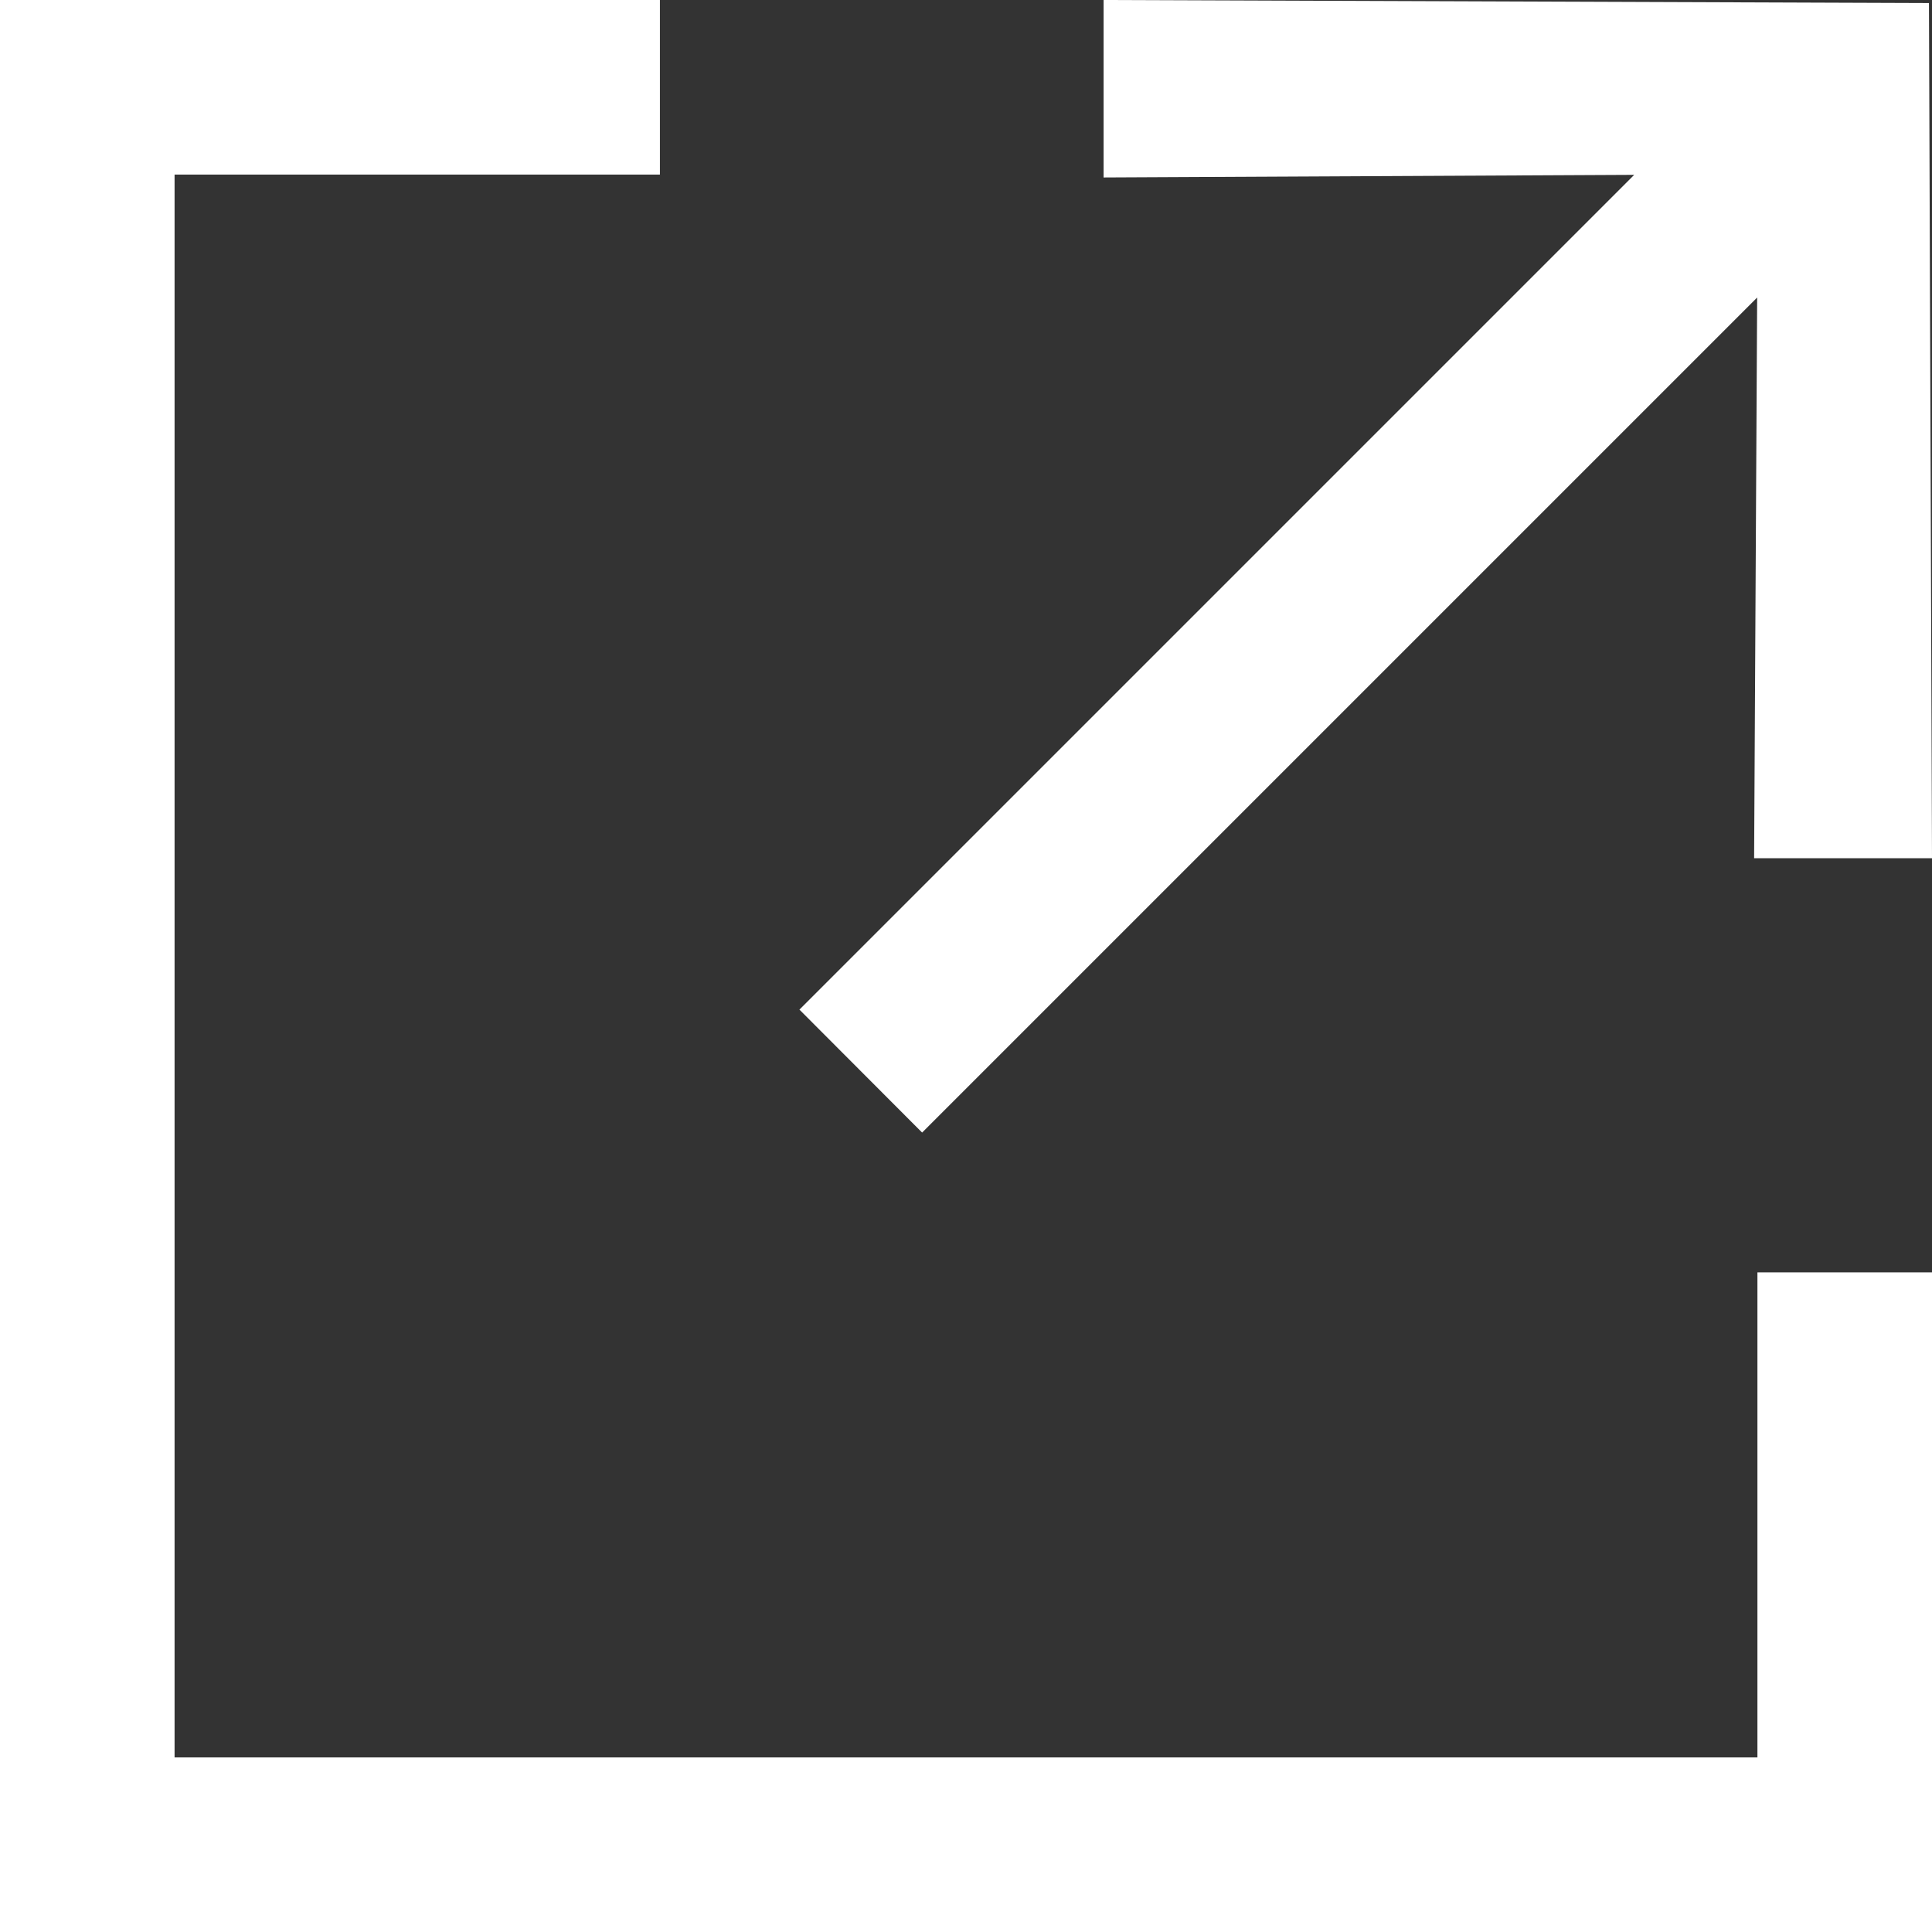
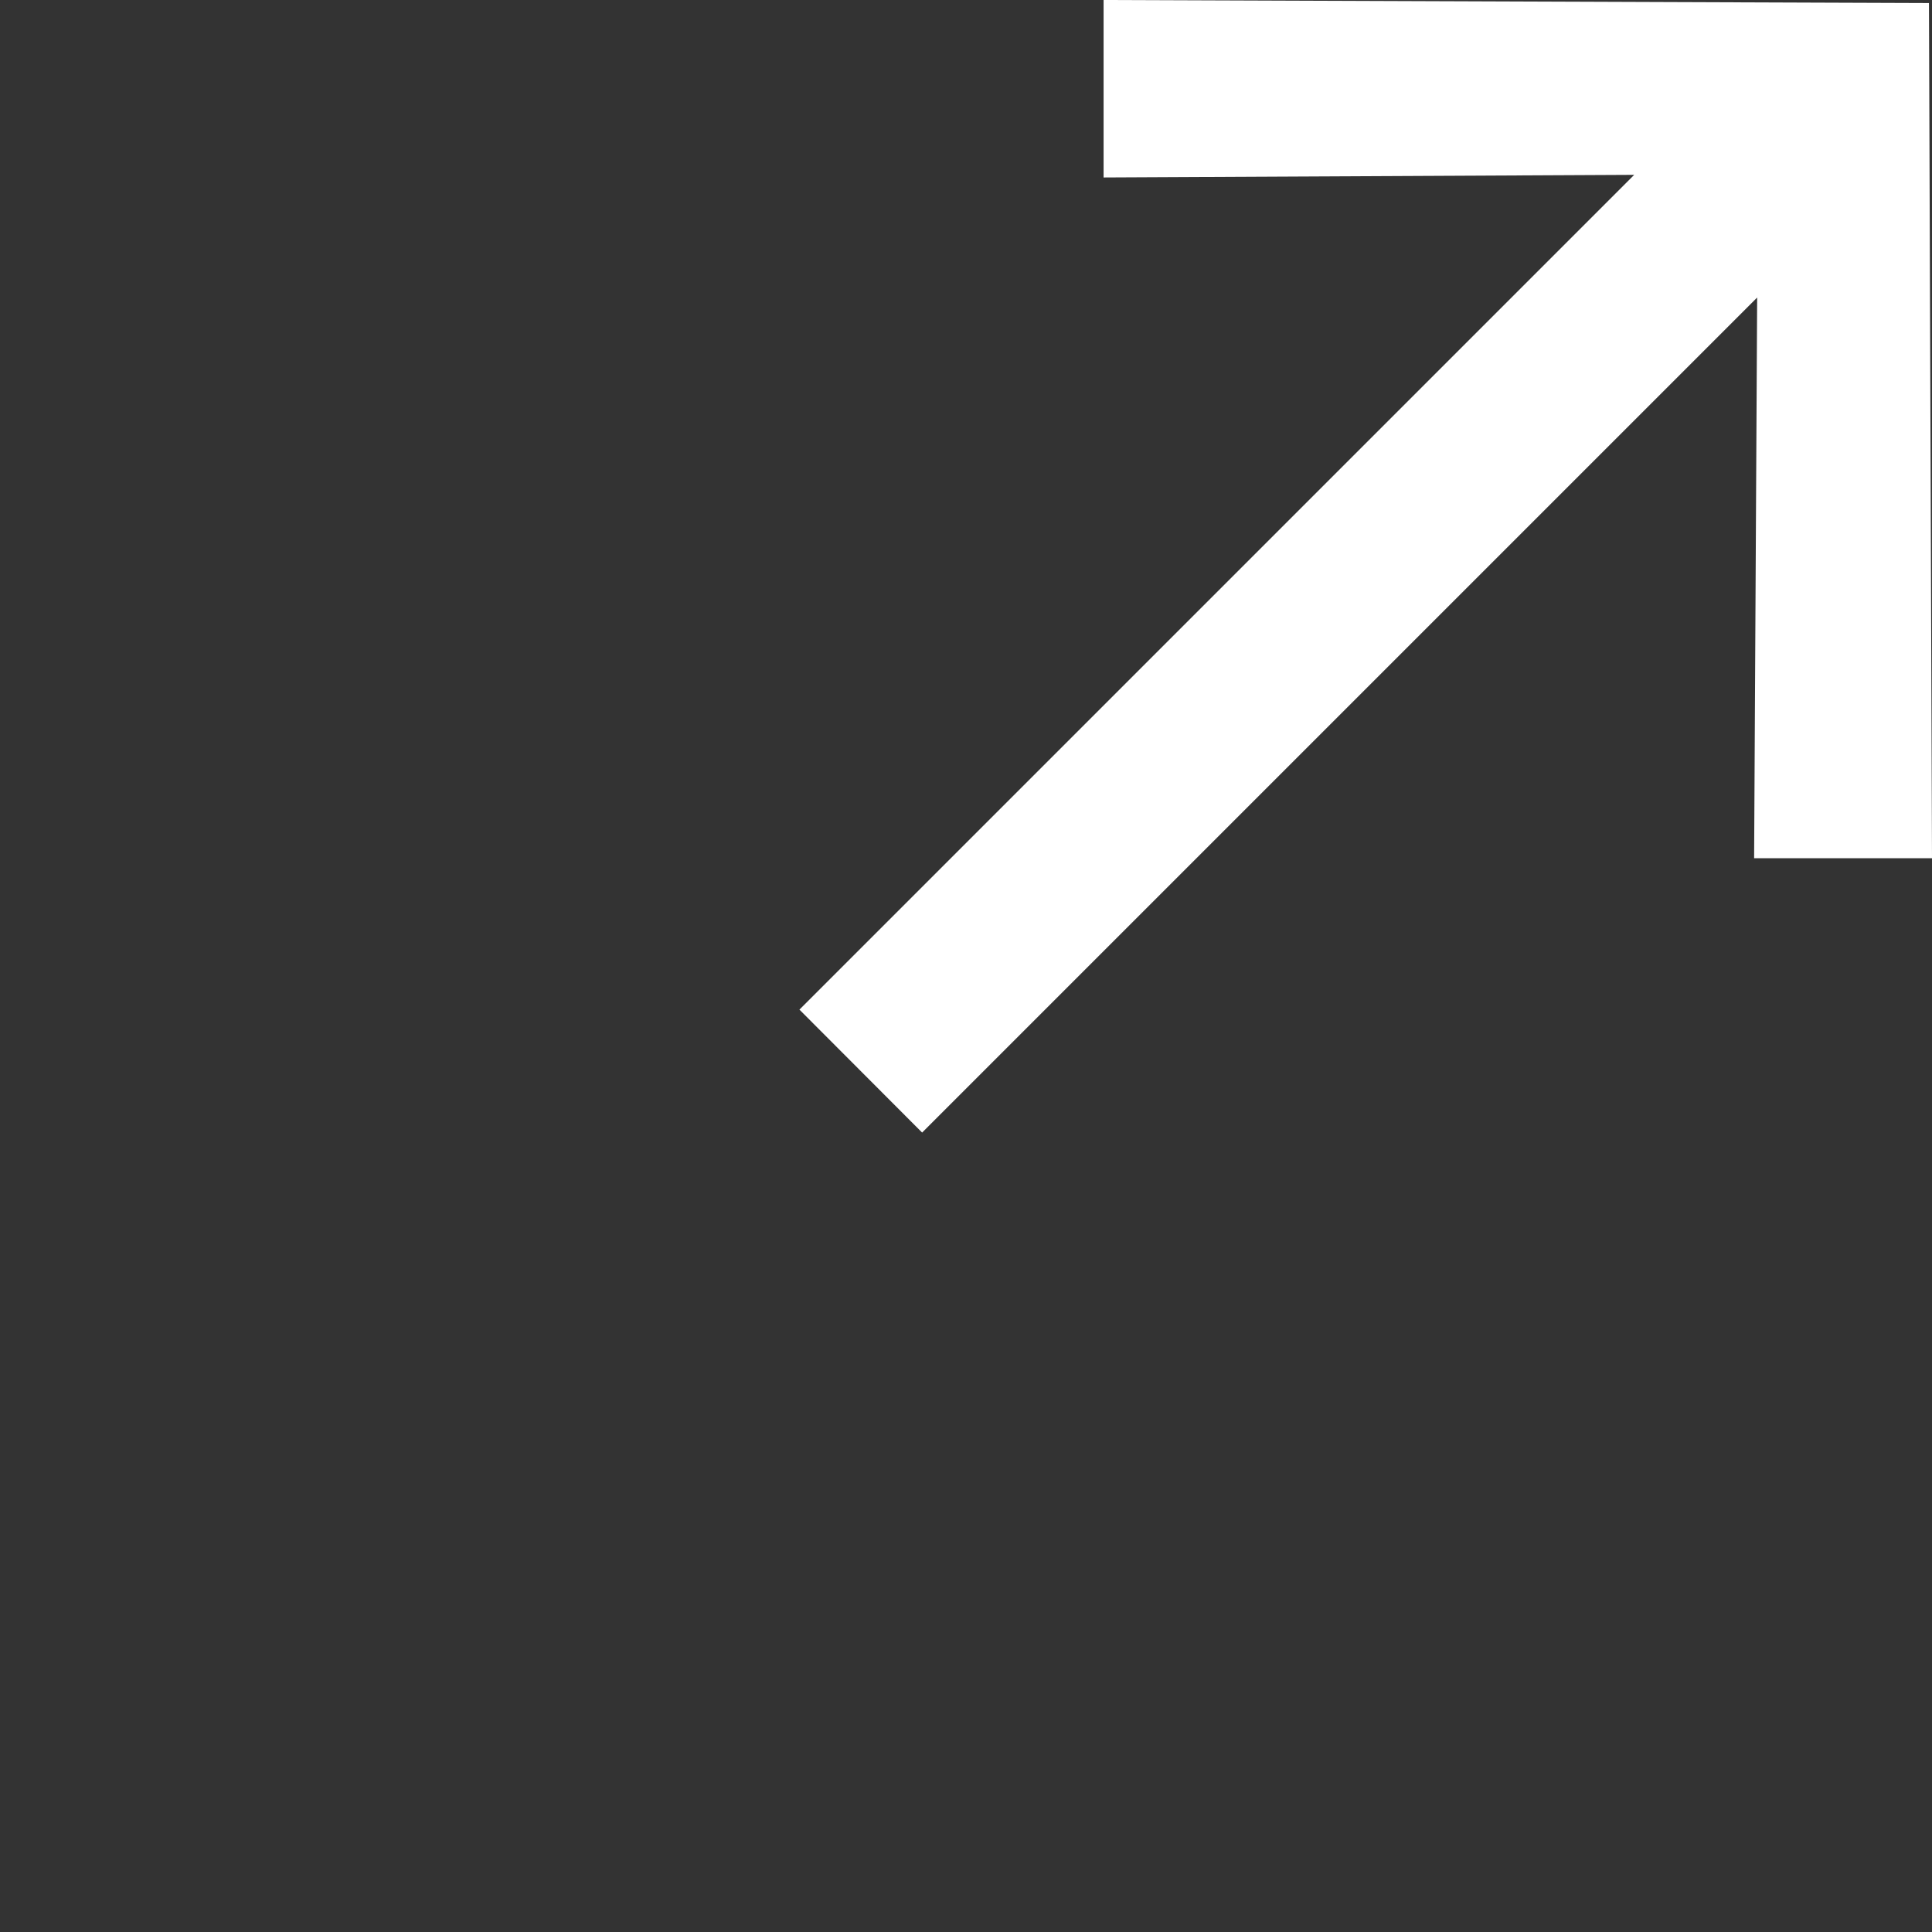
<svg xmlns="http://www.w3.org/2000/svg" width="14" height="14" viewBox="0 0 14 14" fill="none">
  <rect x="0" y="0" width="14" height="14" fill="#333333" stroke="none" />
  <path d="M13.978 0.022L7.997 0V1.286L11.842 1.267L5.793 7.316L6.682 8.207L12.733 2.156L12.711 6.219H14L13.978 0.022Z" fill="white" />
-   <path d="M12.735 9.22V12.735H1.265V1.265H4.782V0H0V14H14V9.22H12.735Z" fill="white" />
</svg>